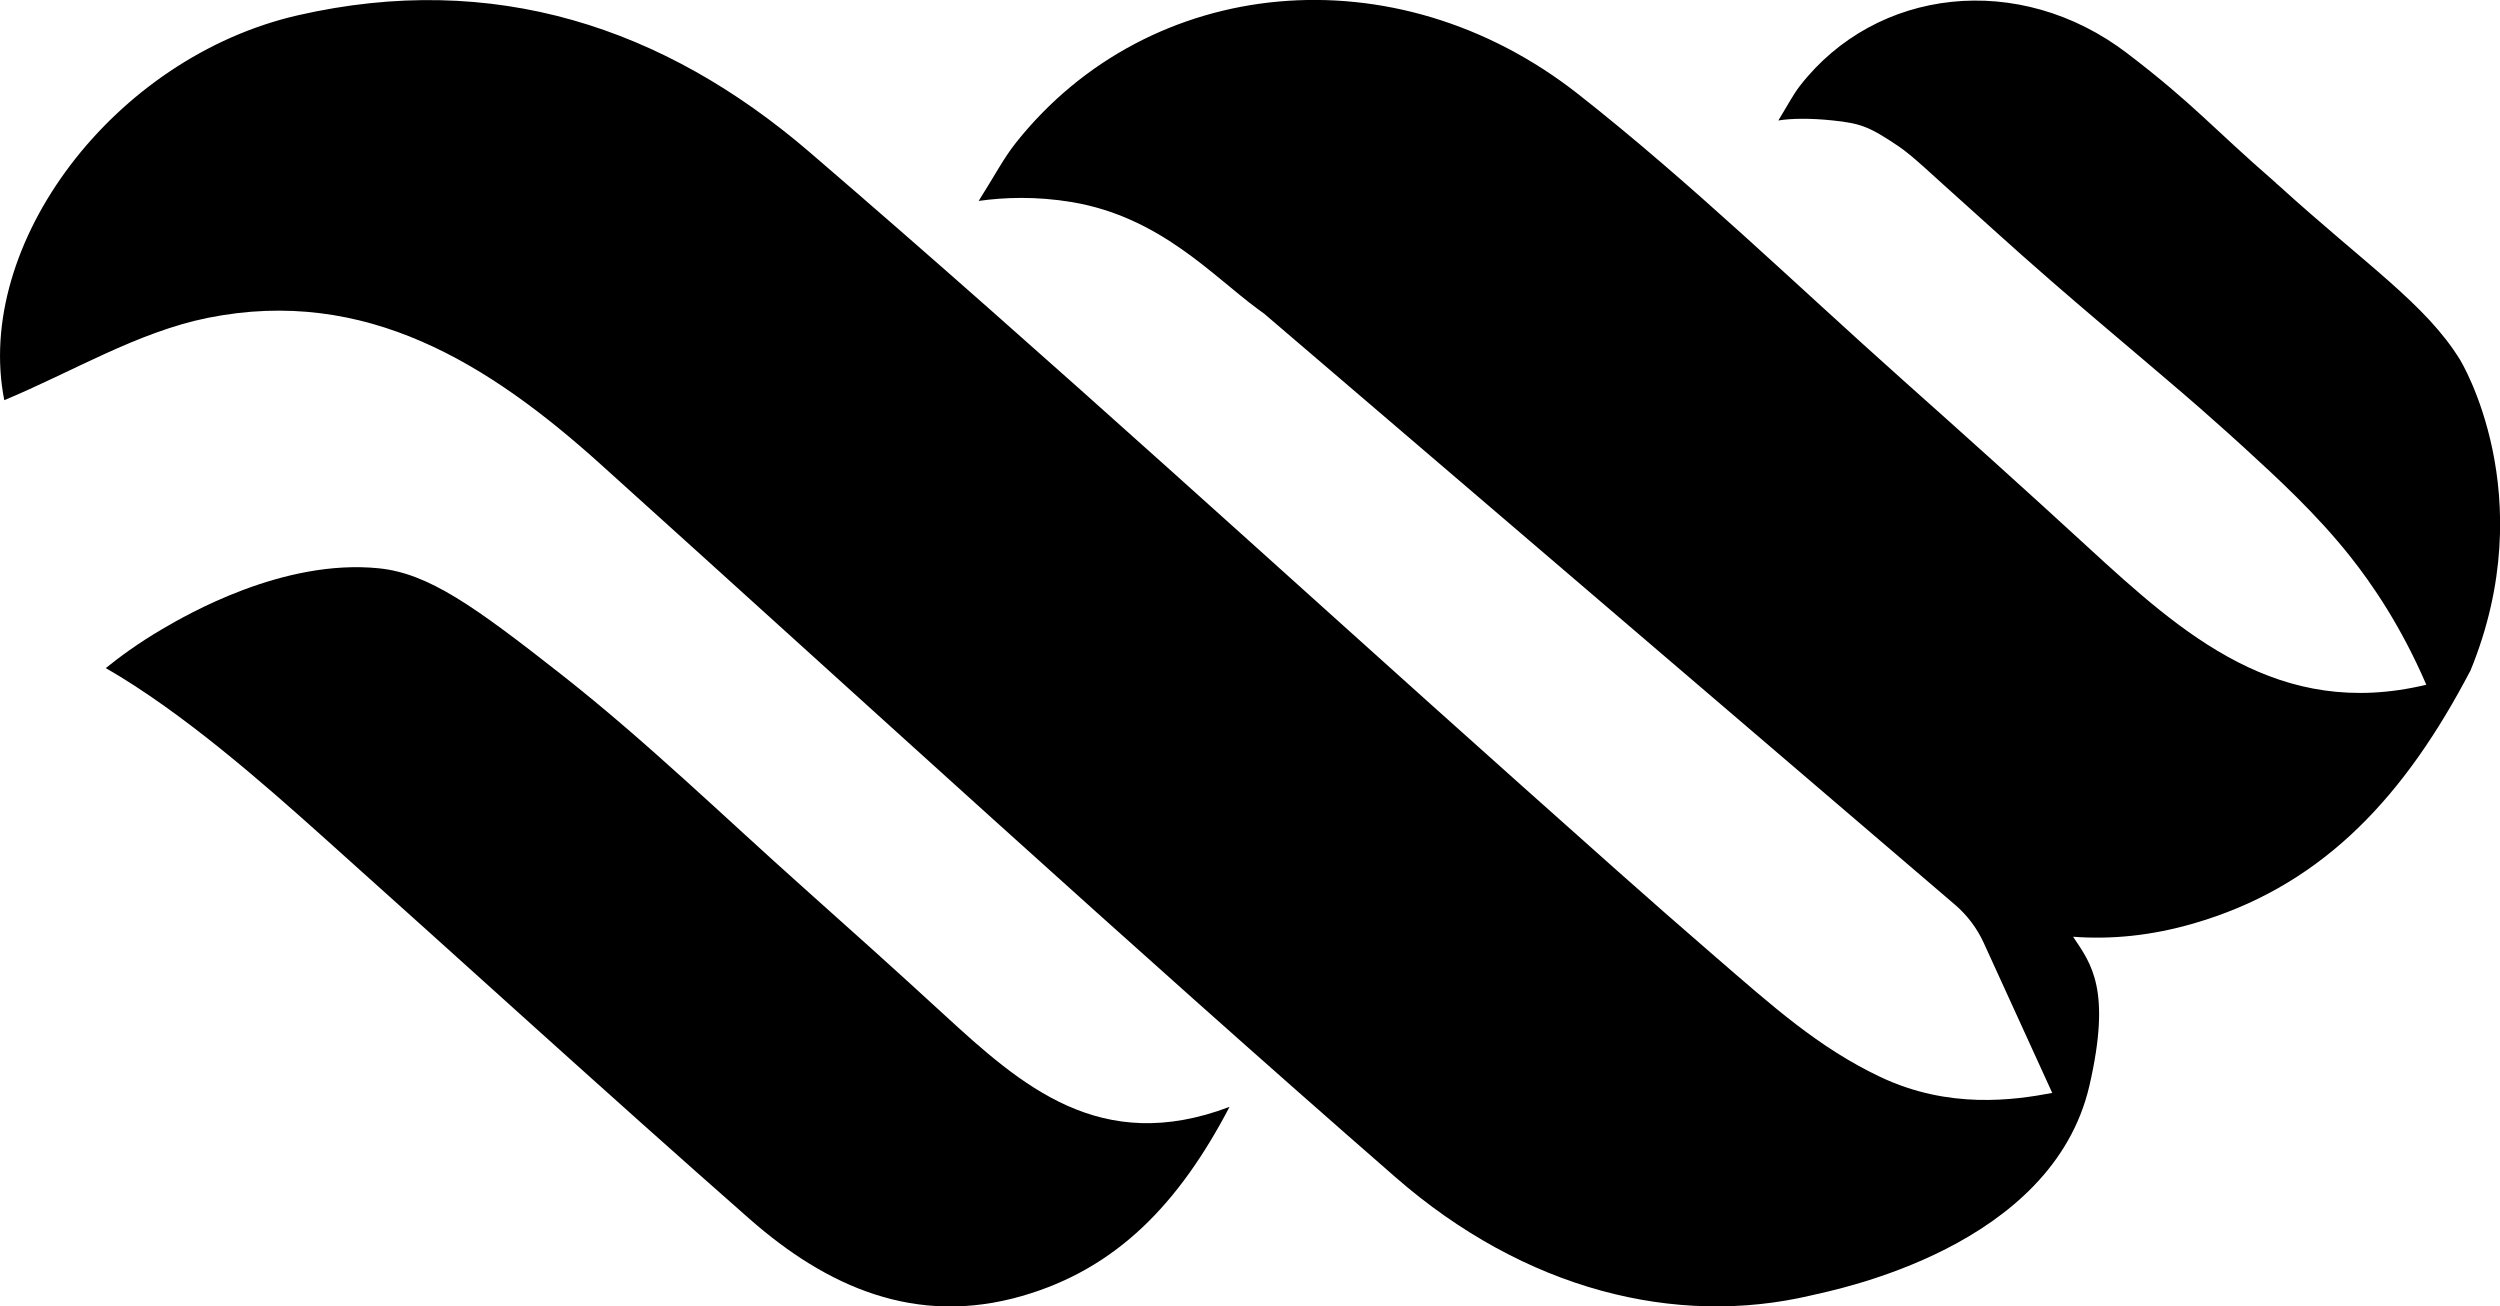
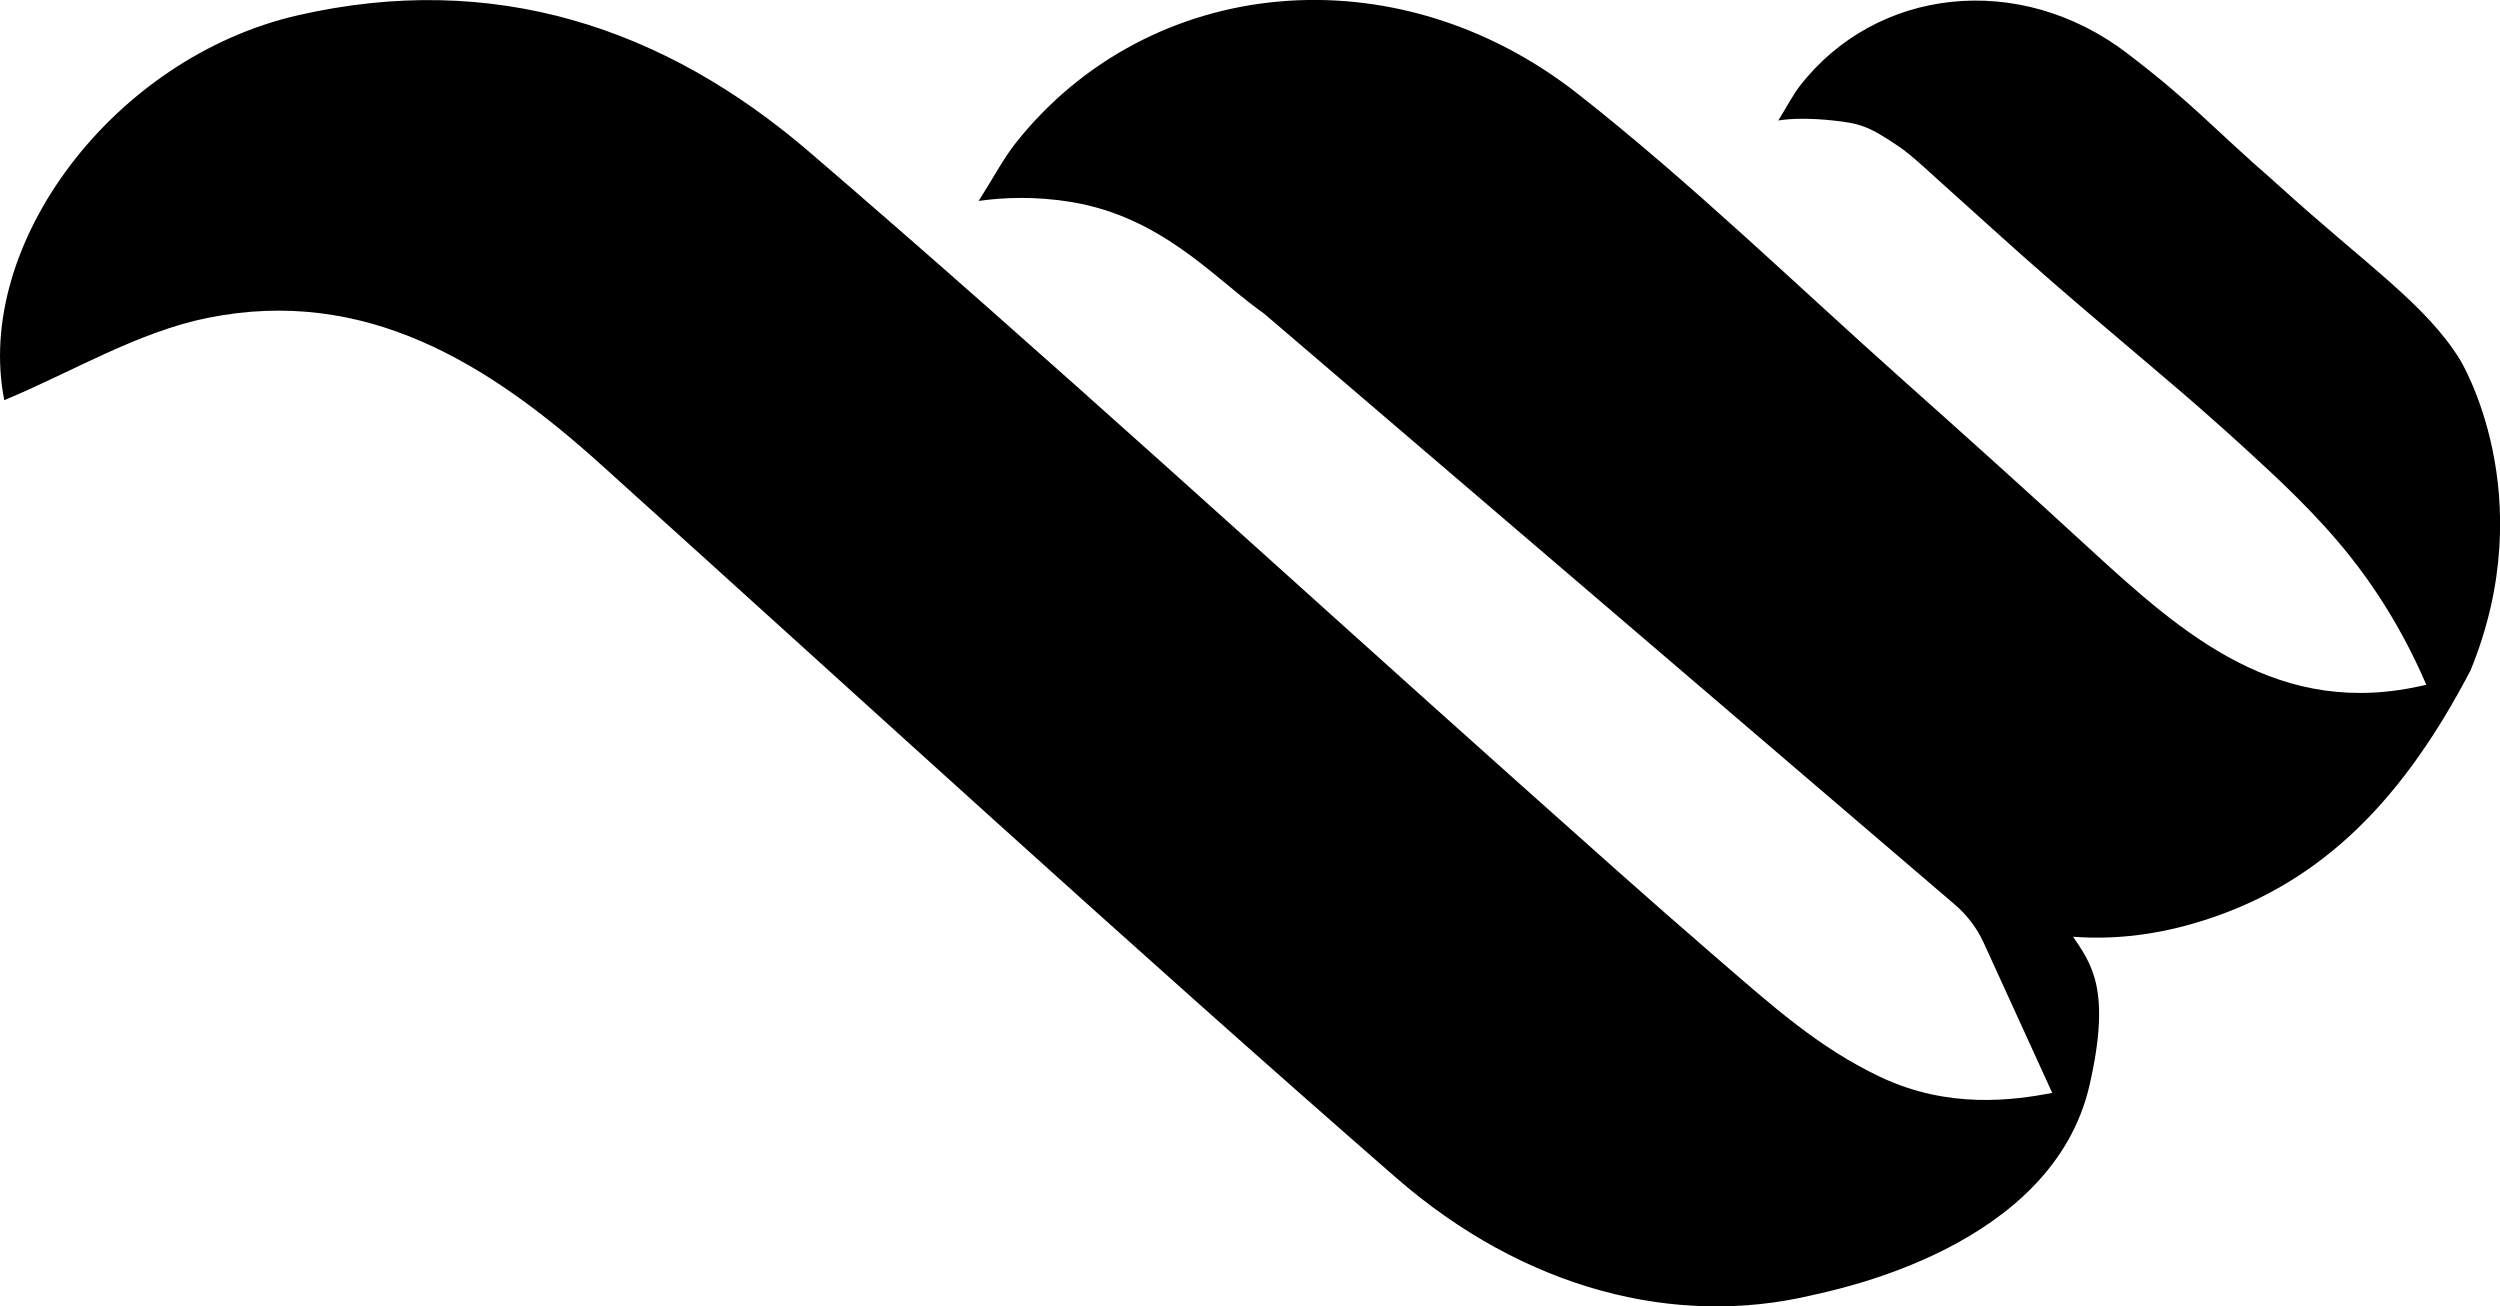
<svg xmlns="http://www.w3.org/2000/svg" id="Layer_2" data-name="Layer 2" viewBox="0 0 507.53 265.23">
  <g id="Layer_1-2" data-name="Layer 1">
-     <path d="M249.61,224.71c-10.21,19.51-22.79,32.83-42.16,38.4-21.56,6.2-39.59-1.85-55.34-15.7-29.16-25.64-57.83-51.84-86.77-77.73-11.57-10.35-28.09-24.98-43.87-34.05,2.64-2.13,6.51-5.02,11.5-7.94,4.85-2.83,24.46-14.29,43.92-12.32,10.11,1.02,19.41,7.69,37.12,21.6,17.21,13.52,32.98,28.87,49.34,43.45,9.43,8.41,18.83,16.85,28.13,25.4,15.91,14.62,31.91,28.83,58.14,18.88Z" />
    <path d="M501.47,136.25c-.4.75-.79,1.5-1.19,2.23-13.42,24.84-29.99,41.82-55.12,49.04-8.5,2.45-16.58,3.23-24.3,2.65,3.71,5.5,7.8,10.72,3.33,30.18-7.58,32.92-51.31,41.42-56.53,42.64-27.46,6.47-58.08-1.08-84.36-24-54.43-47.47-107.66-96.34-161.32-144.7-22.73-20.48-47.76-36.19-79.75-29.77-14.28,2.87-27.5,10.95-41.36,16.72C-5.38,49.64,23.02,11.67,60.49,3.1c39.67-9.07,74.3,2.38,103.88,27.8,48.94,42.04,96.49,85.72,144.65,128.68,12.97,11.57,25.9,23.16,39.06,34.52,11.72,10.12,21.05,18.56,33.66,24.54,13.92,6.59,27.1,4.71,34.89,3.24l-13.91-30.47c-1.36-2.97-3.35-5.61-5.83-7.74-46.75-40-93.5-79.99-140.25-119.99-.41-.3-.83-.6-1.25-.91-9.27-6.8-19.85-18.72-37.77-21.74-7.35-1.23-13.86-.96-18.94-.24,3.24-5.11,5.1-8.72,7.57-11.82,27.06-34.05,76.98-39.07,114.13-9.87,22.97,18.05,44.04,38.54,65.89,58.02,12.59,11.22,25.14,22.5,37.56,33.92,19.38,17.81,38.87,35.16,68.74,27.97-5.12-11.88-10.98-20.41-15.45-26.04-6.87-8.66-14.76-15.89-21.56-22.12-1.16-1.06-4.57-4.16-8.99-8.04-2.43-2.13-4.05-3.51-10.28-8.81-11.55-9.81-11.94-10.12-15.05-12.8-2.49-2.14-6.14-5.28-10.86-9.47-5.19-4.6-6.47-5.84-11.02-9.9-7.44-6.63-11-10.16-13.93-12.13-6-4.04-7.71-4.65-13.39-5.25-4.58-.48-8.43-.42-11.02.01,1.85-3.01,2.91-5.1,4.33-6.96,15.52-20.06,44.61-23.39,66.51-6.67,13.56,10.36,17.16,15,30.05,26.19.1.09.19.18.28.29.12.08.2.15.3.24,17.84,16.21,30,24.21,36.94,35.51,0,0,16.81,27.35,2.06,63.18Z" />
  </g>
</svg>